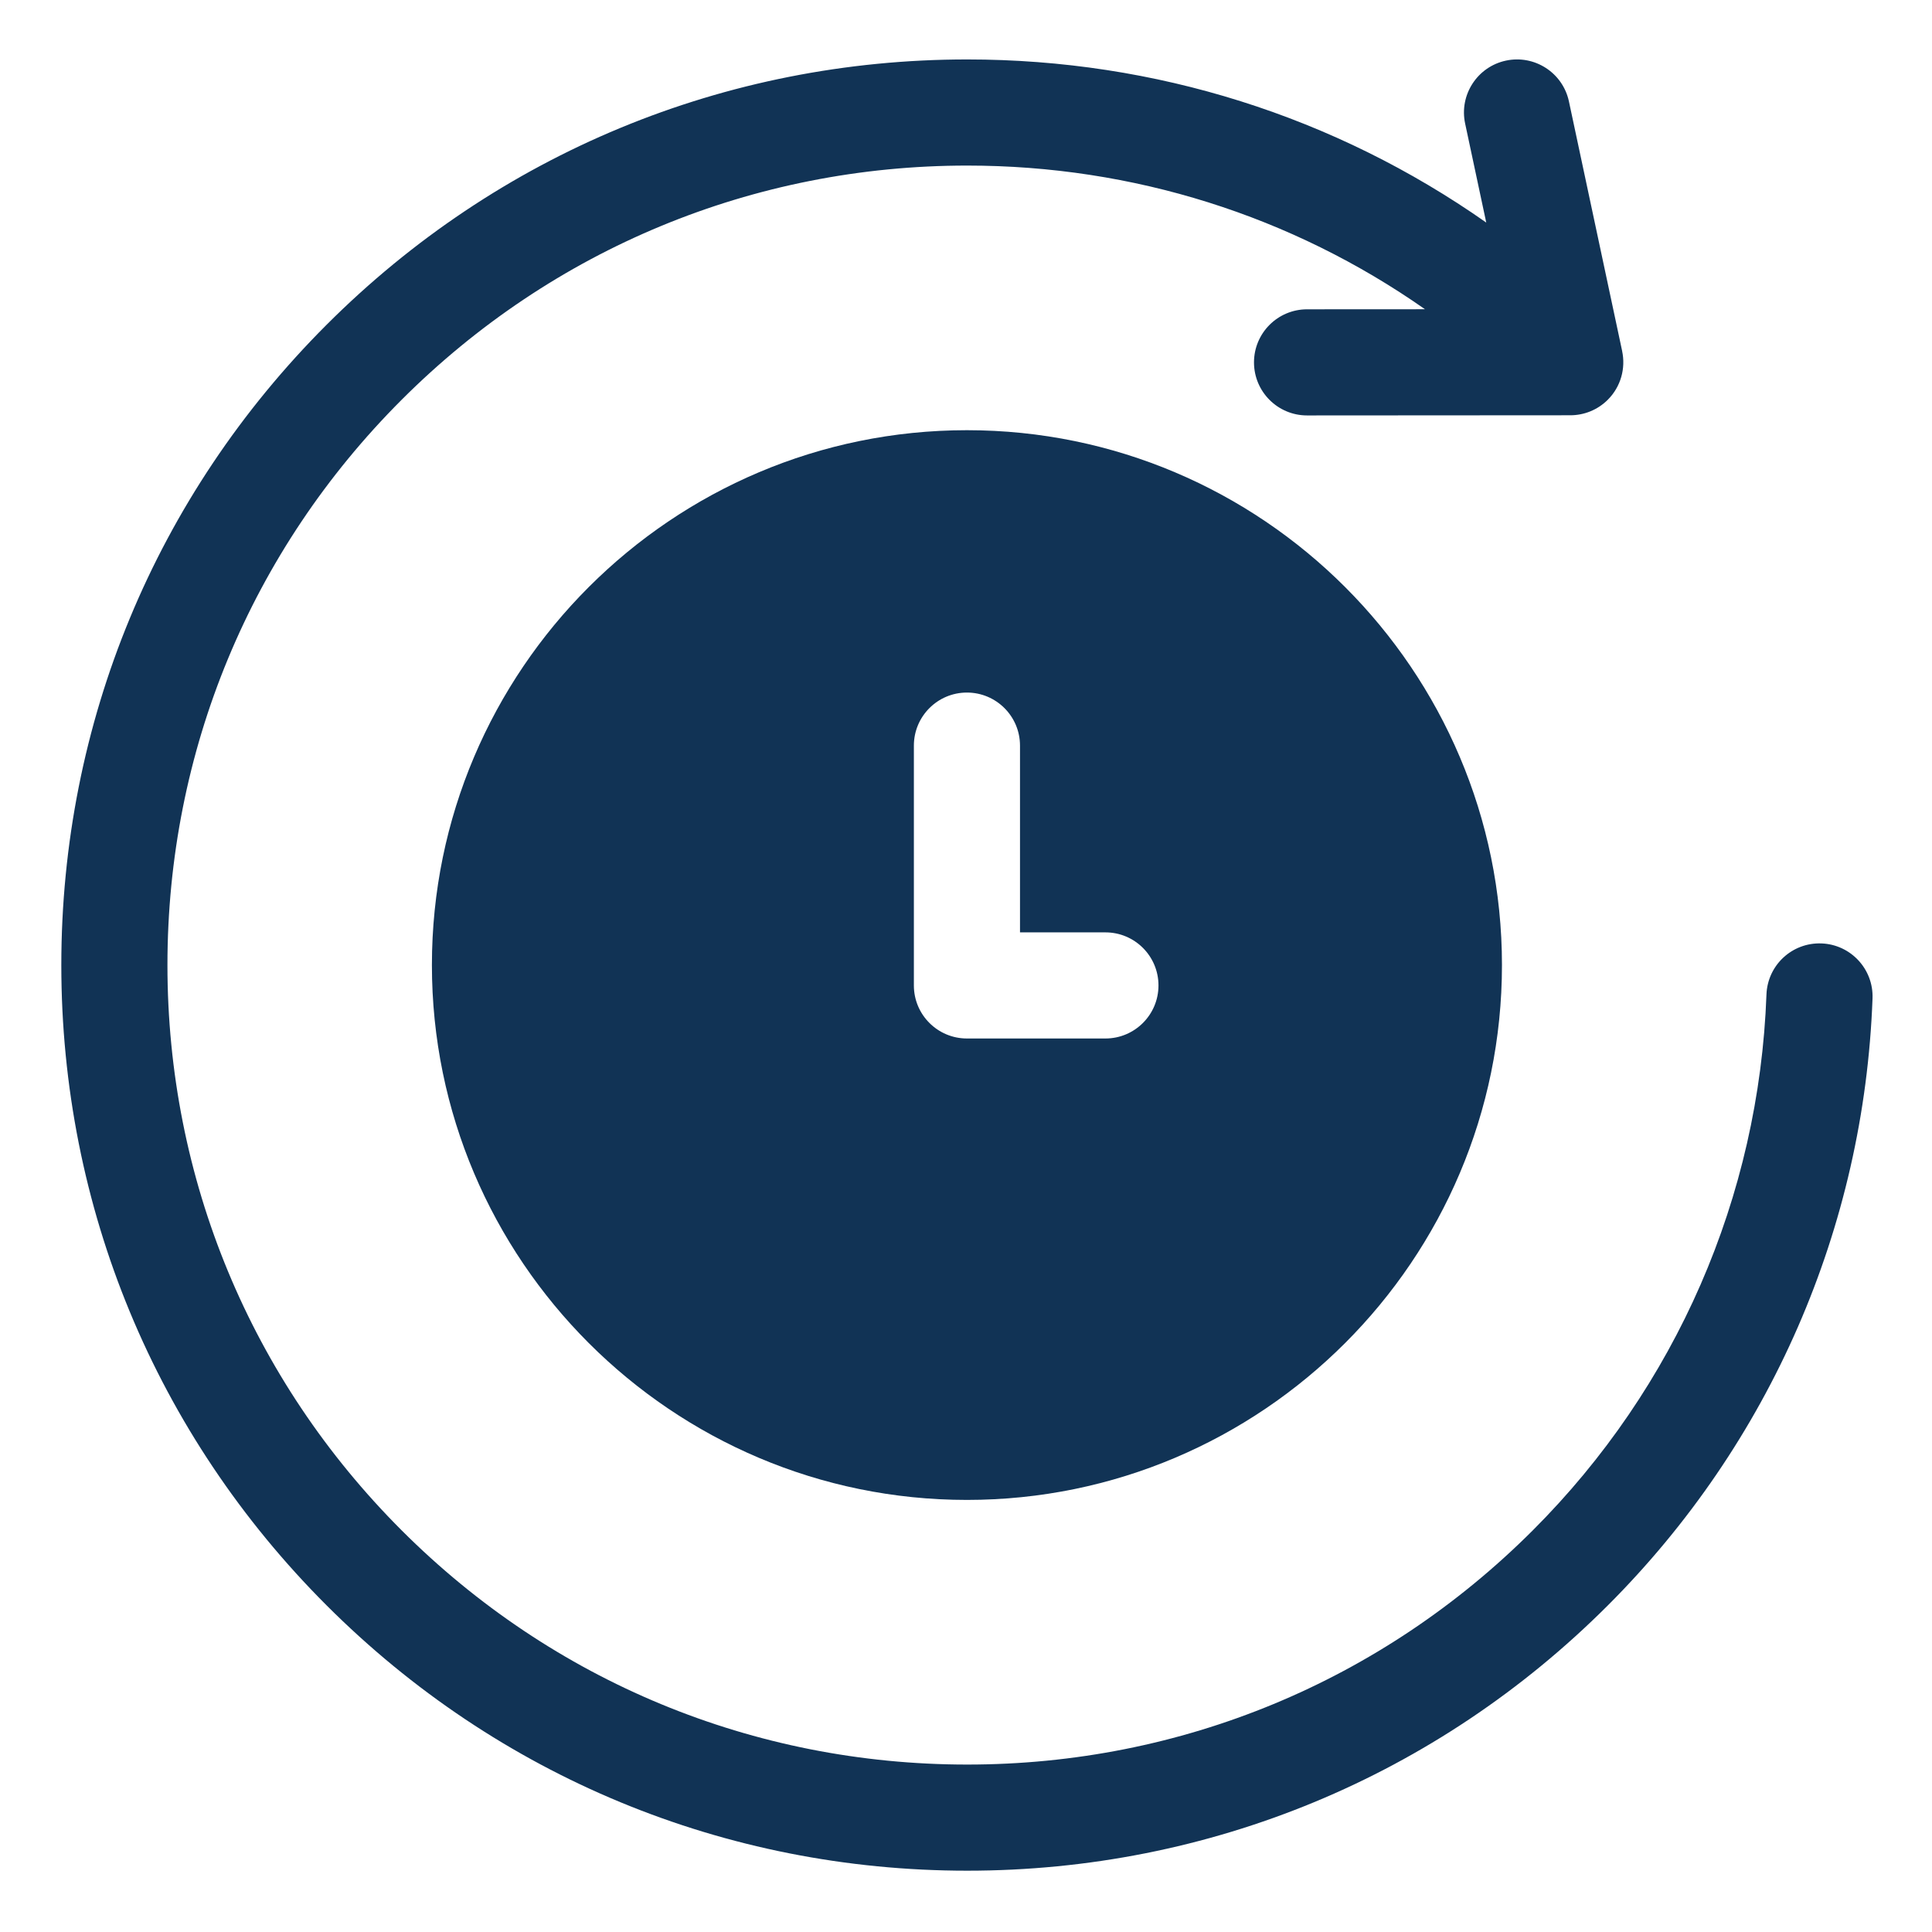
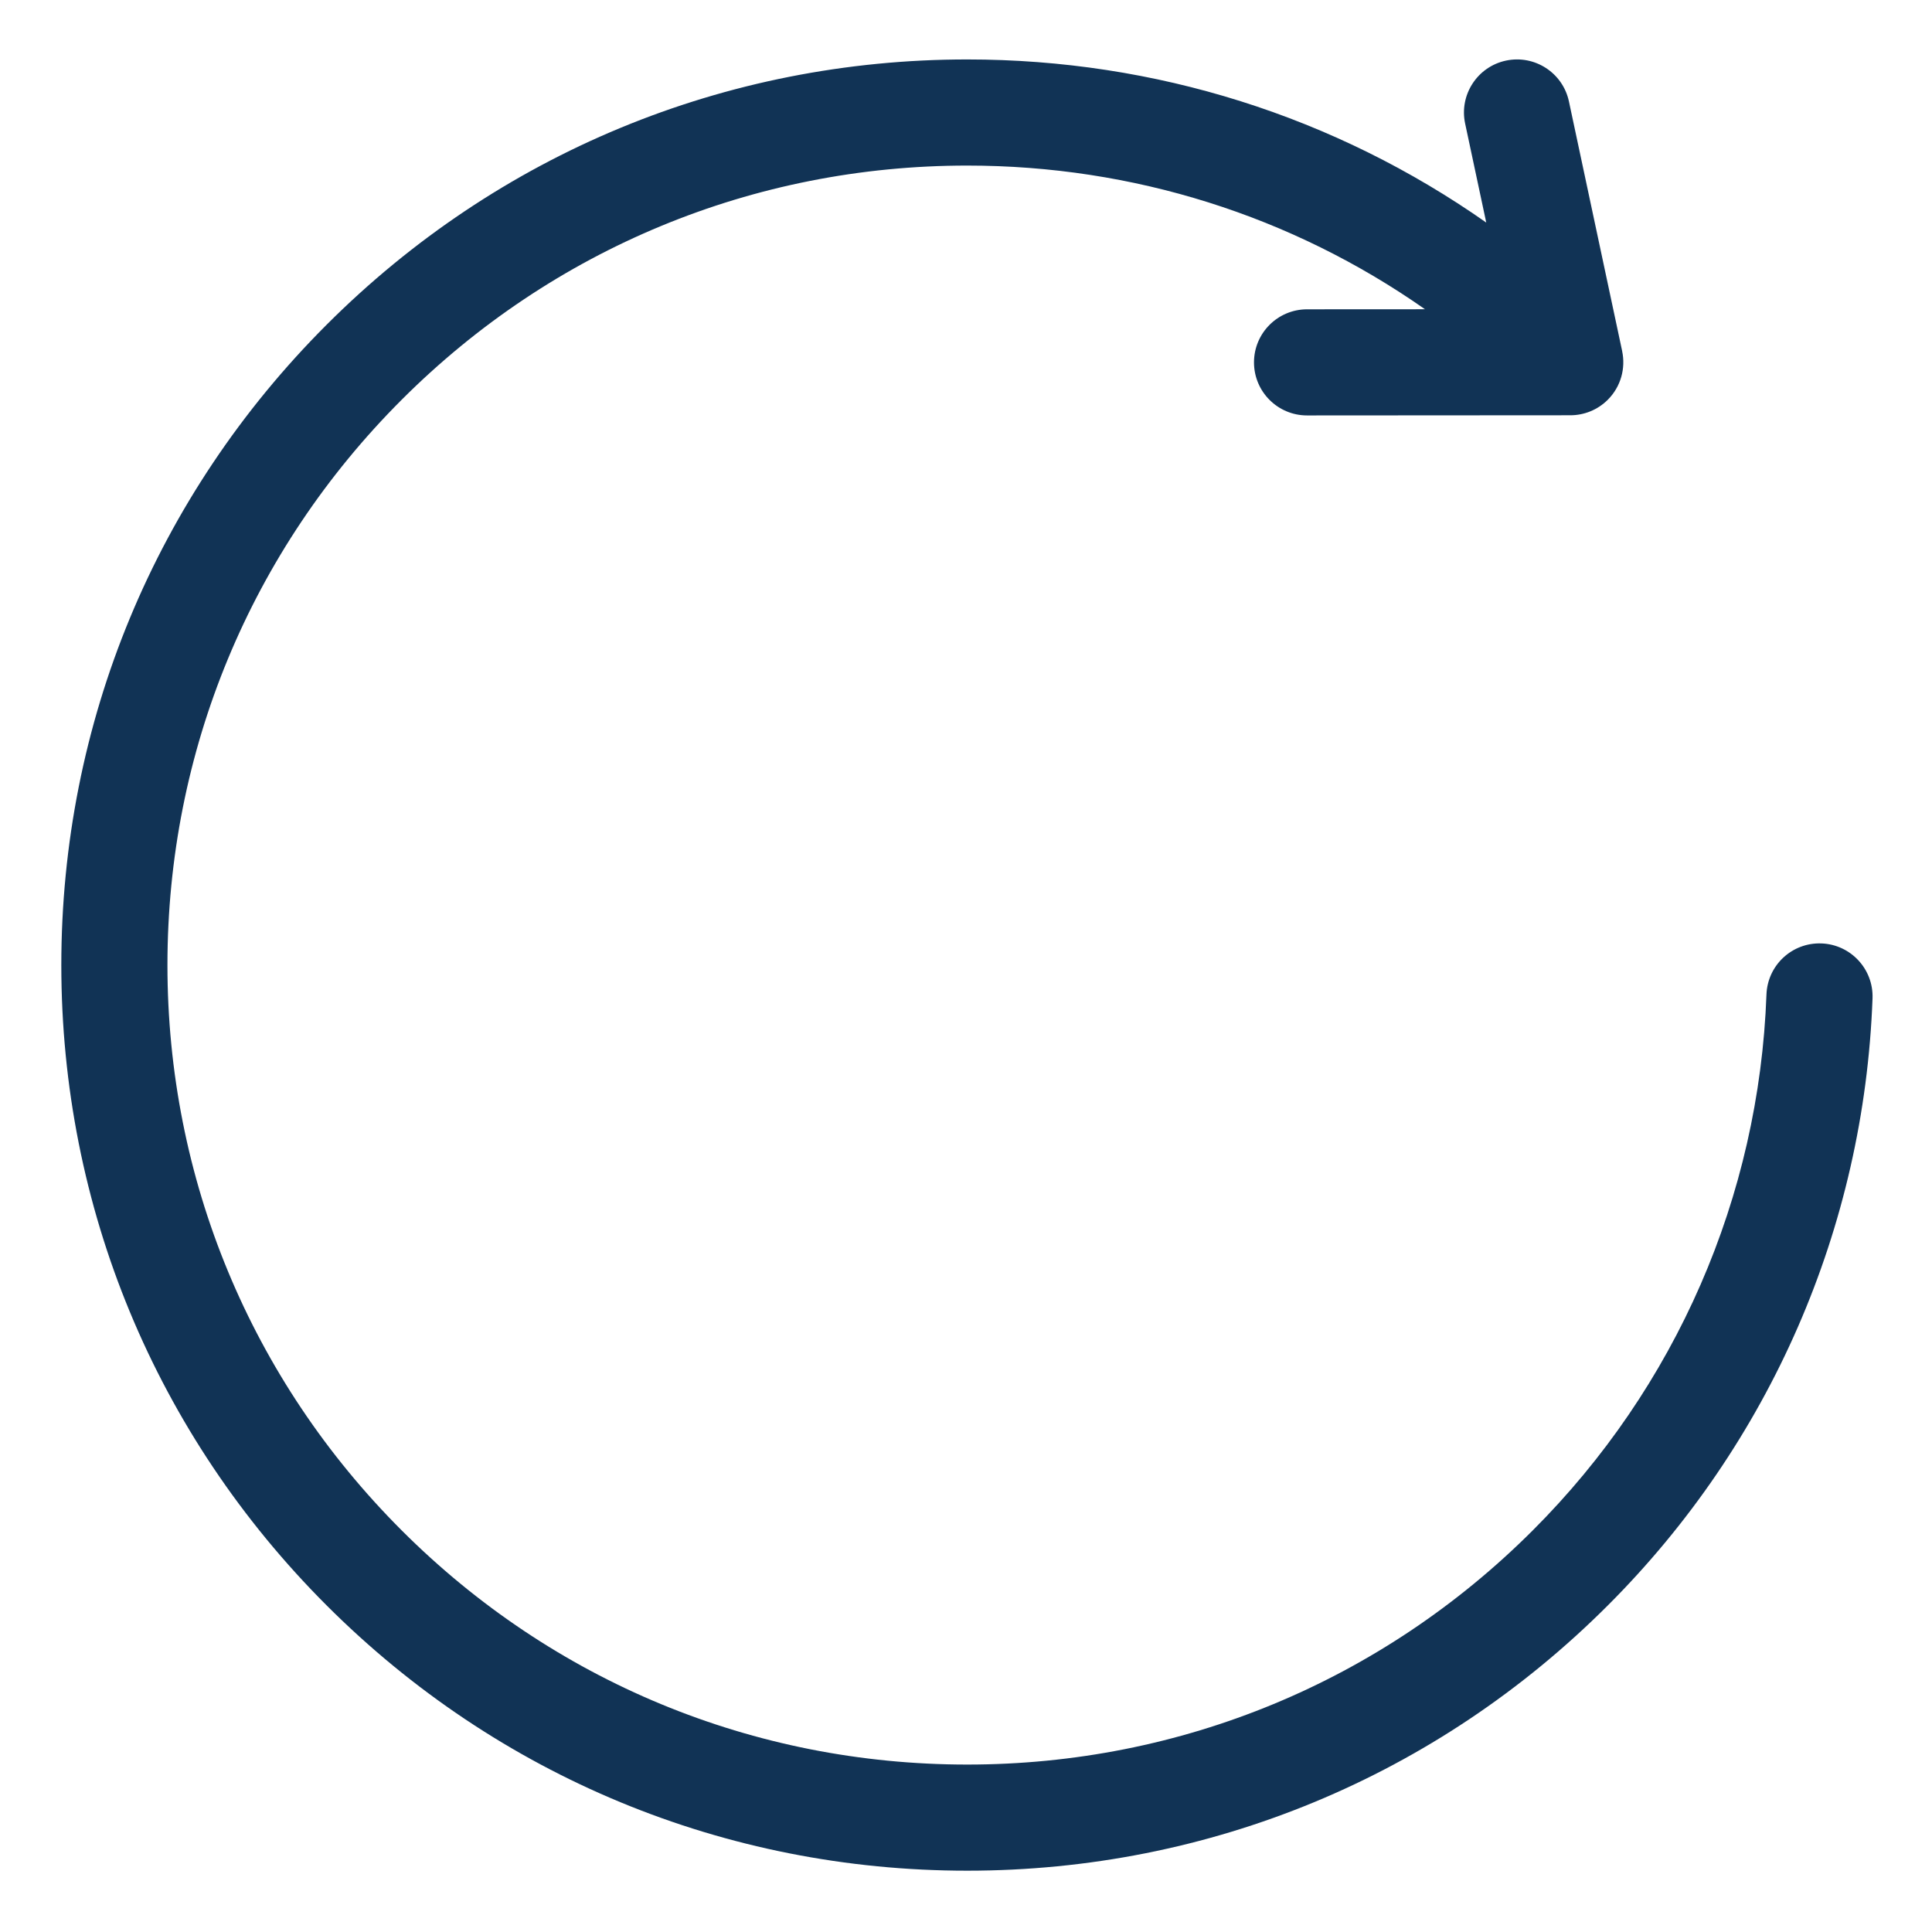
<svg xmlns="http://www.w3.org/2000/svg" height="682pt" viewBox="-21 -21 682 682.665" width="682pt">
  <path fill="#113355" d="m622.266 312.355c-10.391-.375-19.043 7.707-19.426 18.055-2.617 71.484-31.941 138.73-82.578 189.344-53.379 53.359-124.344 82.746-199.828 82.746-75.488 0-146.457-29.387-199.832-82.746-53.375-53.355-82.77-124.297-82.77-199.75 0-75.461 29.395-146.402 82.77-199.758 53.379-53.359 124.344-82.742 199.832-82.742 58.695 0 114.66 17.773 161.75 50.766l-41.68.023c-10.359.012-18.746 8.41-18.742 18.766.012 10.352 8.402 18.734 18.75 18.734h.016l92.984-.059c4.805 0 9.609-1.828 13.27-5.492 4.66-4.664 6.34-11.168 5.062-17.168h.012l-18.812-88.23c-2.16-10.129-12.121-16.582-22.246-14.43-10.129 2.16-16.59 12.121-14.43 22.246l7.457 34.977c-53.371-37.453-116.828-57.633-183.391-57.633-85.504 0-165.883 33.281-226.34 93.719-60.465 60.441-93.762 140.801-93.762 226.277s33.297 165.84 93.762 226.277c60.457 60.434 140.836 93.723 226.34 93.723 85.5 0 165.883-33.289 226.344-93.723 57.352-57.34 90.574-133.512 93.539-214.496.383-10.348-7.699-19.043-18.051-19.426zm0 0" />
-   <path fill="#113355" d="m320.332 131.008c-104.242 0-189.051 84.781-189.051 188.992s84.809 188.992 189.051 188.992c104.242 0 189.047-84.781 189.047-188.992s-84.805-188.992-189.047-188.992zm48.93 214.938h-48.93c-10.355 0-18.75-8.395-18.75-18.746v-84.738c0-10.352 8.395-18.75 18.75-18.75s18.75 8.398 18.75 18.75v65.988h30.18c10.355 0 18.75 8.395 18.75 18.75 0 10.352-8.395 18.746-18.75 18.746zm0 0" />
</svg>